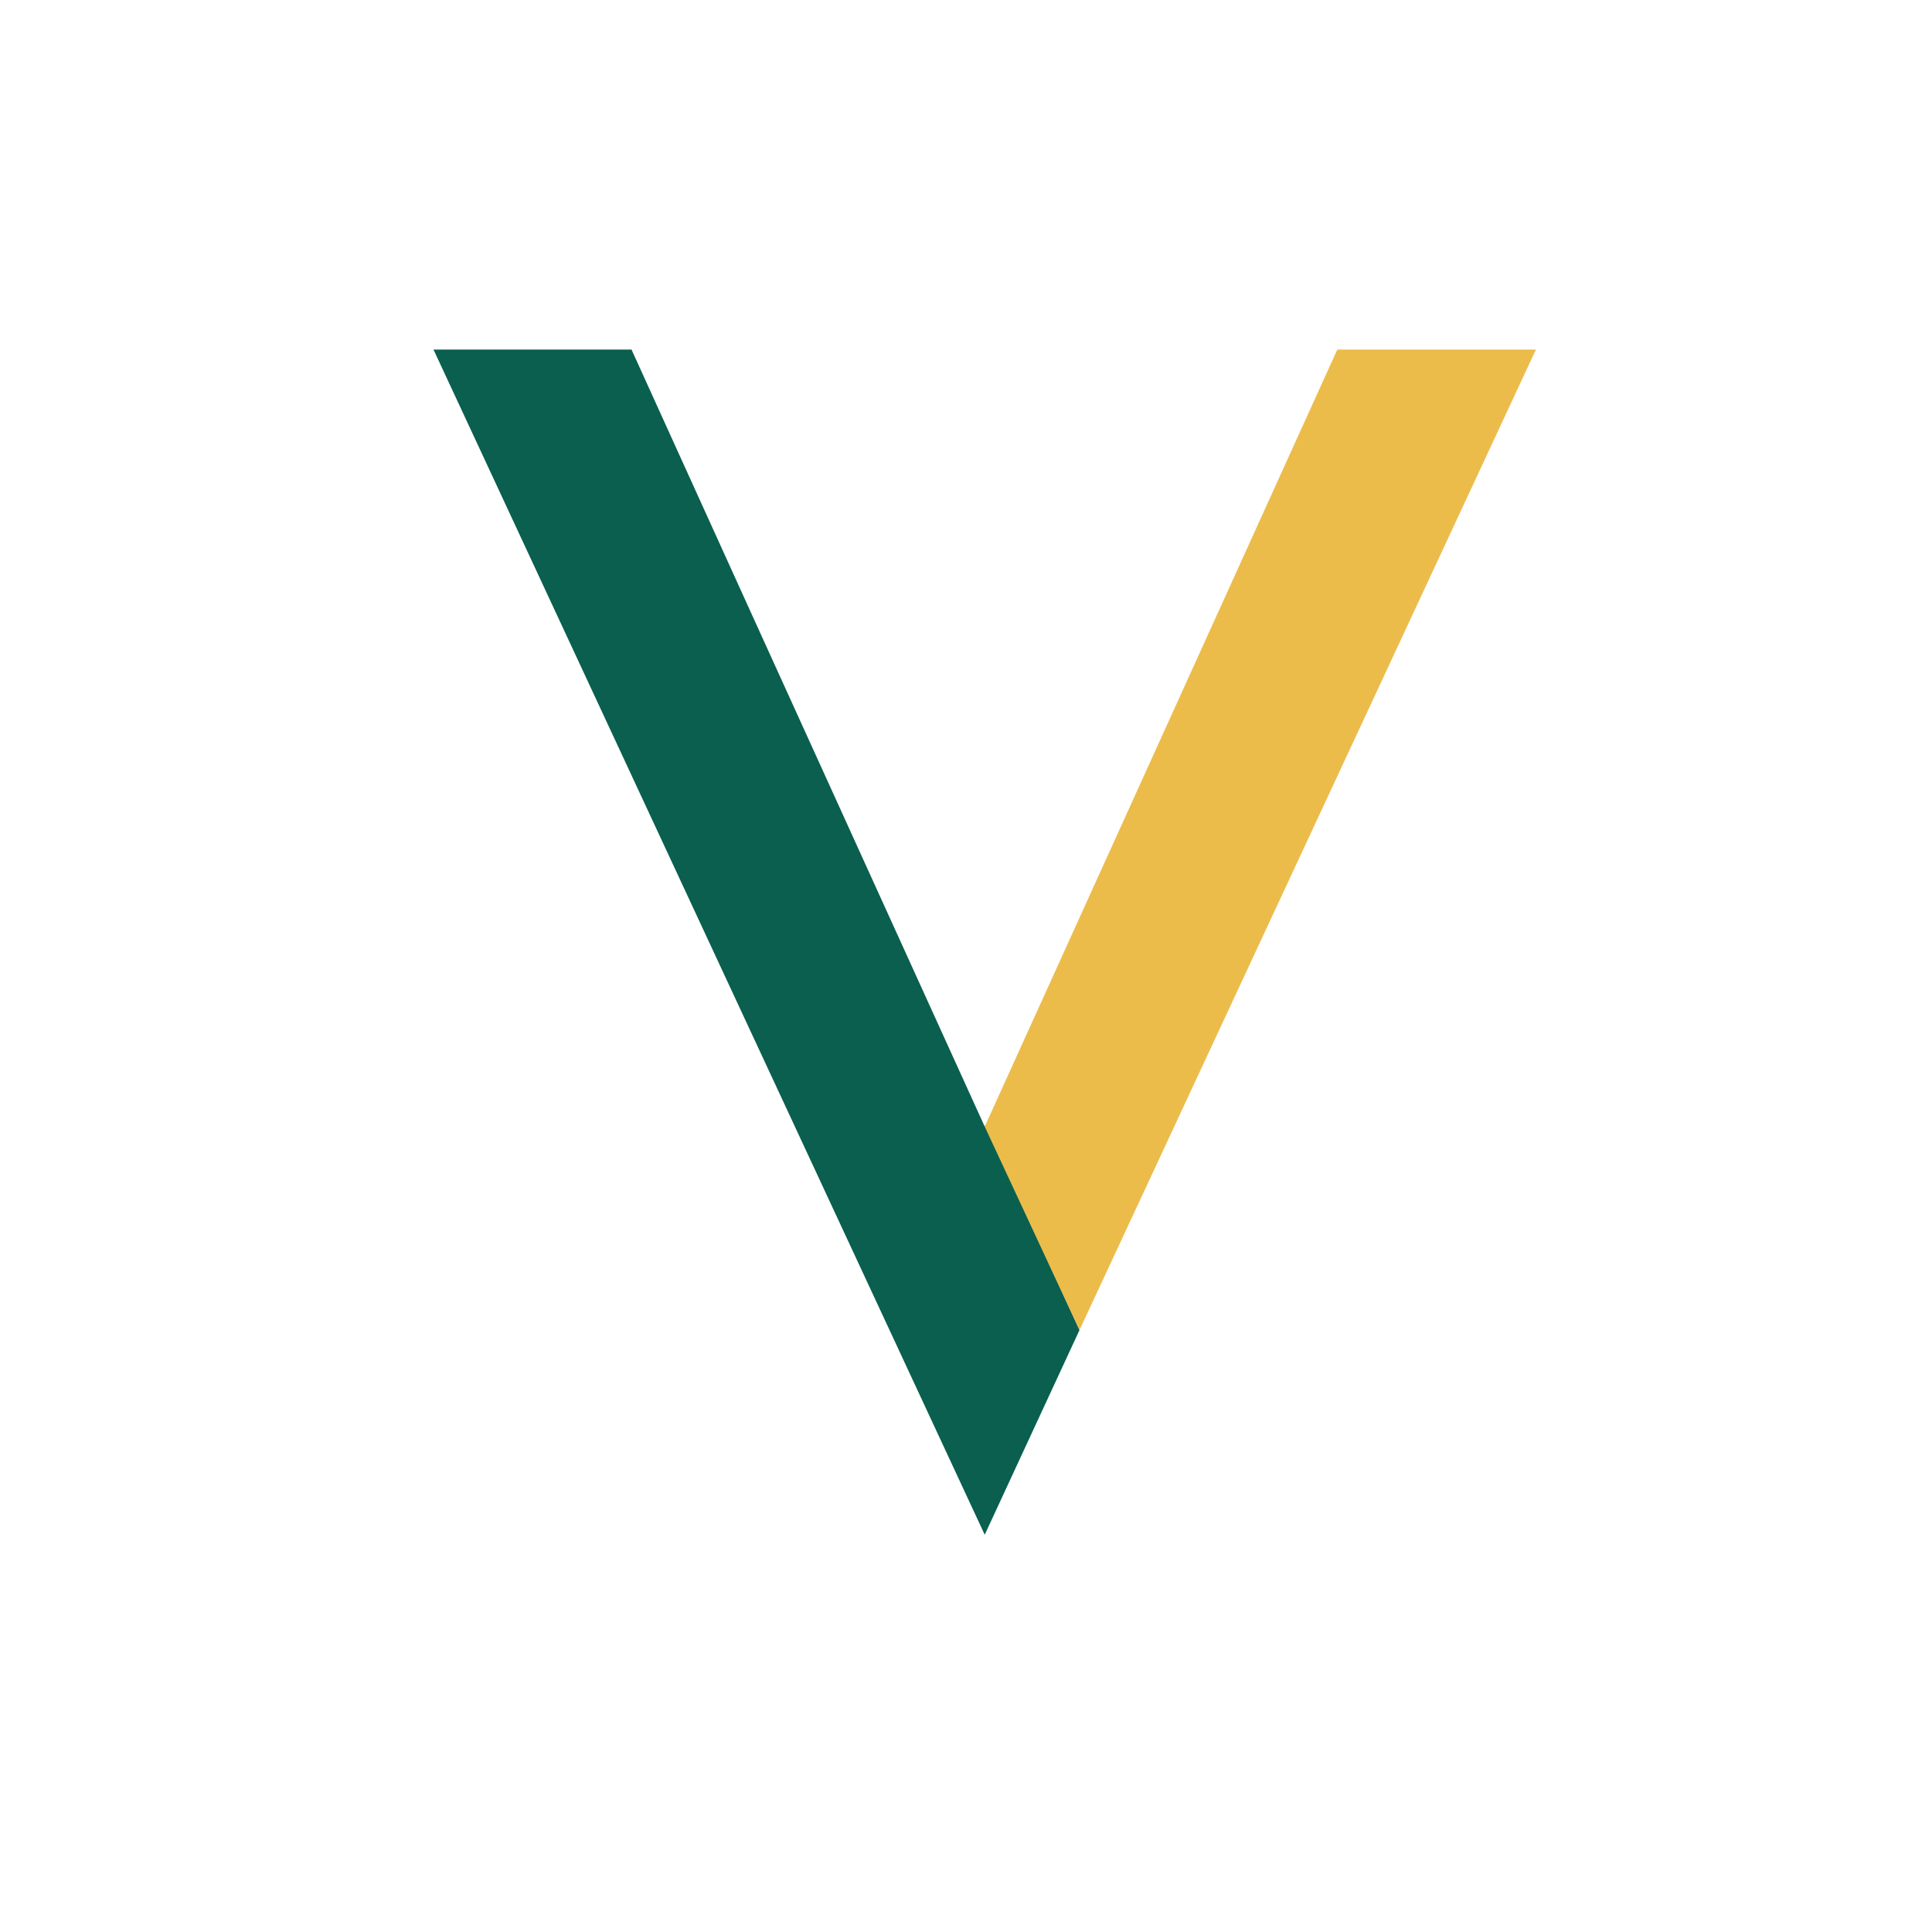
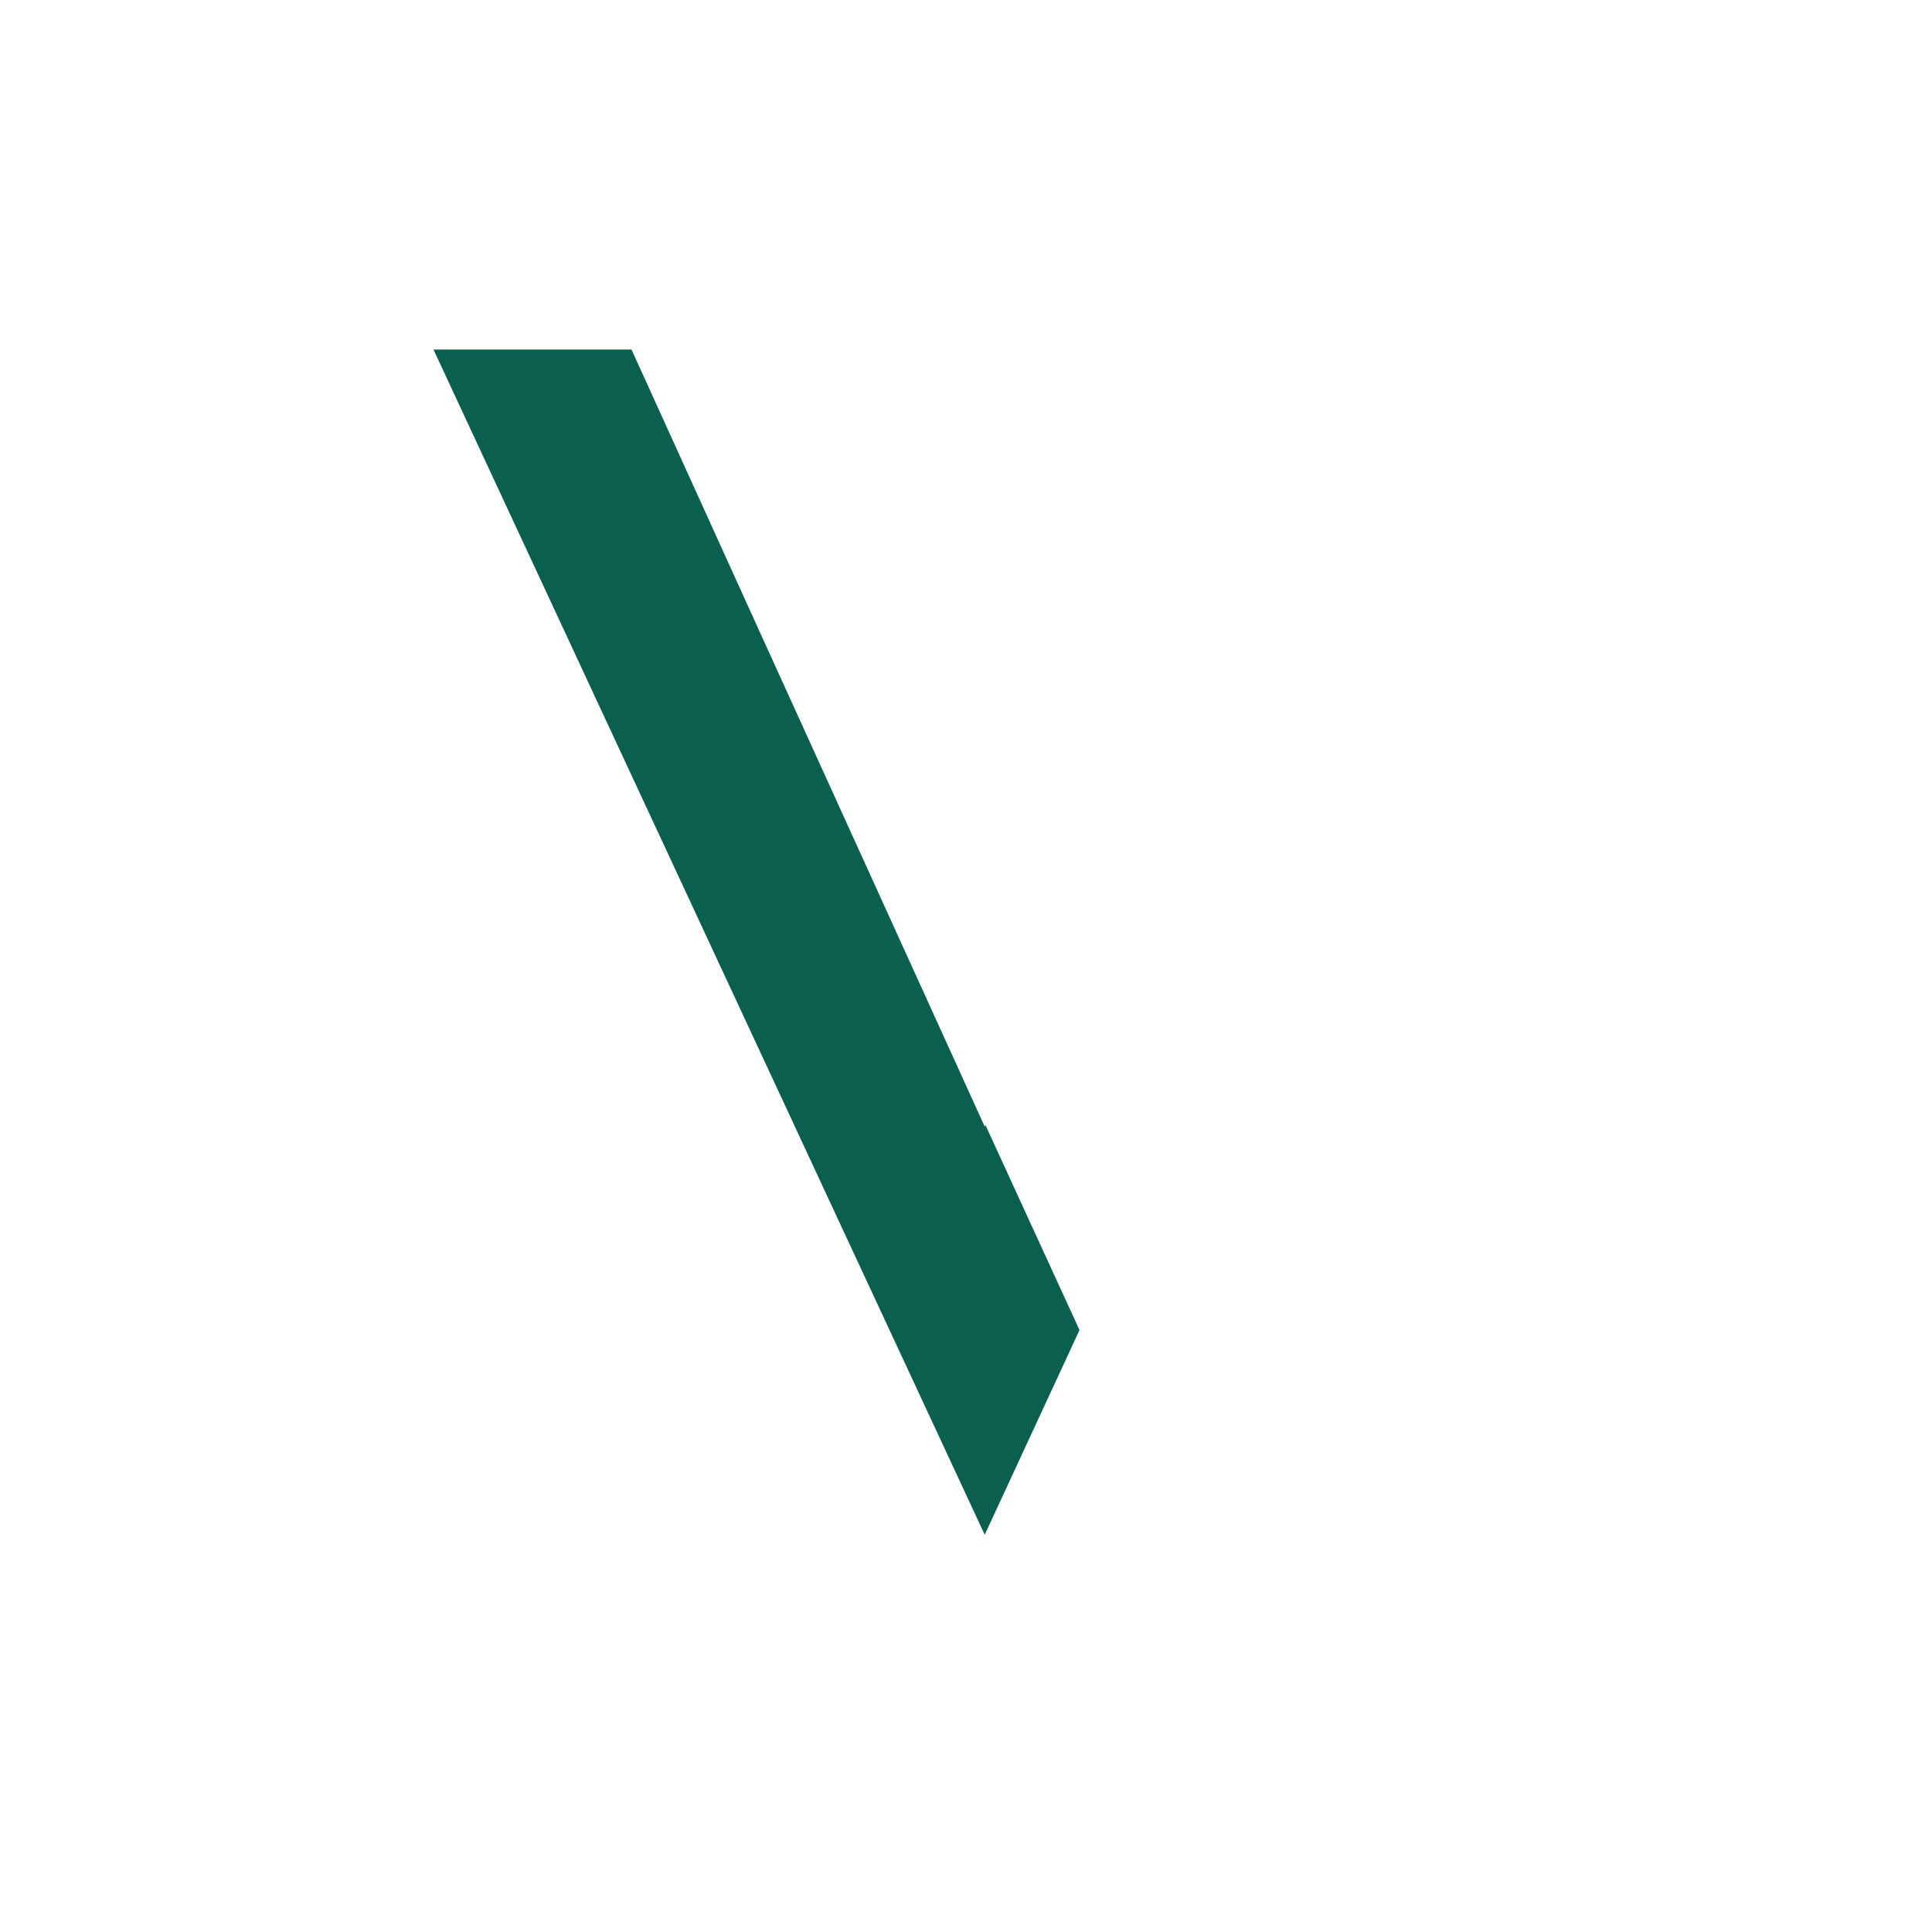
<svg xmlns="http://www.w3.org/2000/svg" version="1.1" id="Layer_1" x="0px" y="0px" viewBox="0 0 32 32" style="enable-background:new 0 0 32 32;" xml:space="preserve">
  <style type="text/css">
	.st0{fill:#8EB876;}
	.st1{fill:#0A5F4F;}
	.st2{fill:#FFFFFF;}
	.st3{fill:#ECBC4B;}
</style>
  <g id="Opt_2b_5_">
    <g>
      <g>
        <g>
          <polygon class="st1" points="17.88,22.03 16.31,25.42 7.18,5.79 10.46,5.79 12.49,10.26 16.31,18.66 16.31,18.67 16.32,18.63           " />
        </g>
        <g>
-           <polygon class="st3" points="25.44,5.79 17.88,22.03 16.31,18.66 22.15,5.79     " />
-         </g>
+           </g>
      </g>
    </g>
  </g>
</svg>